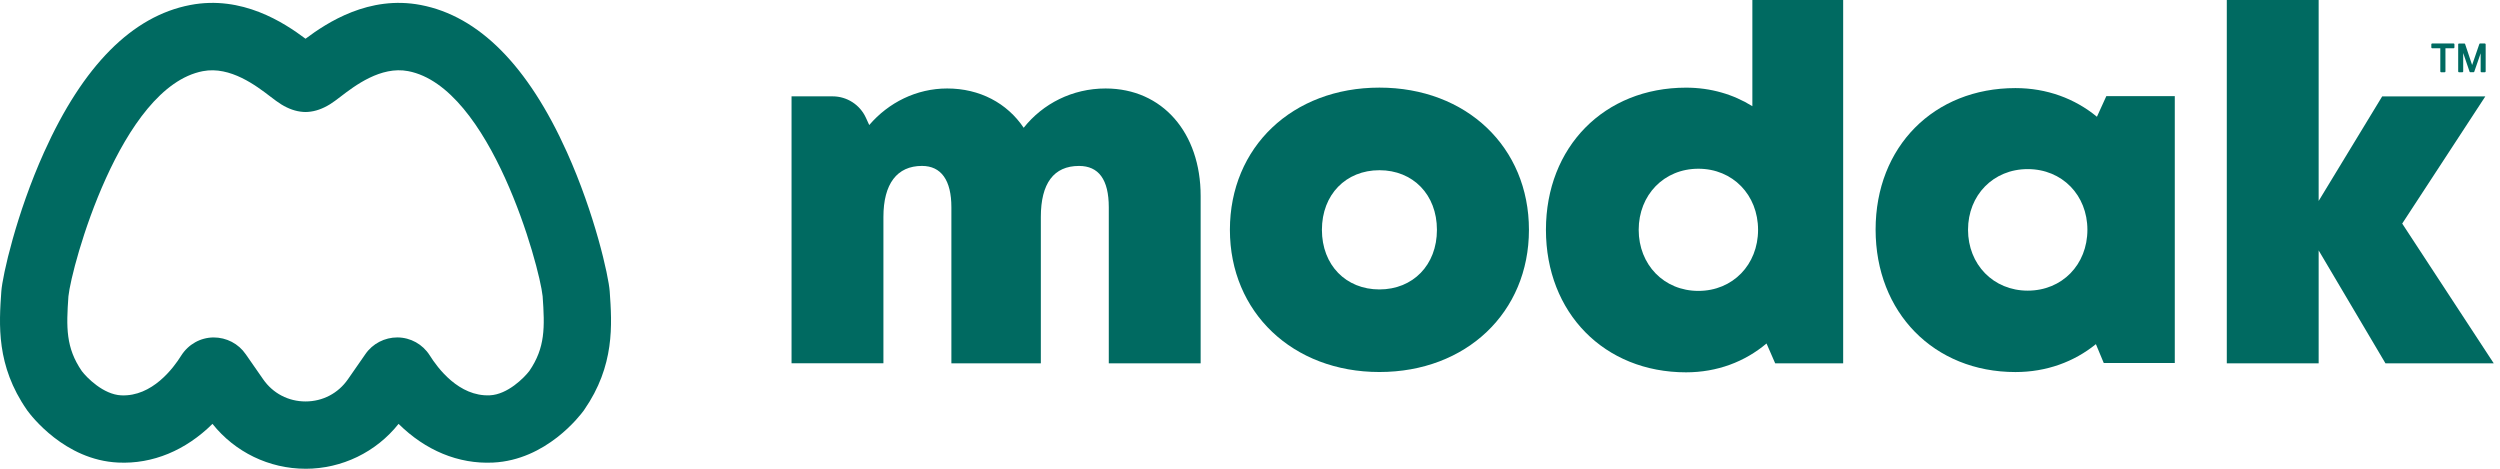
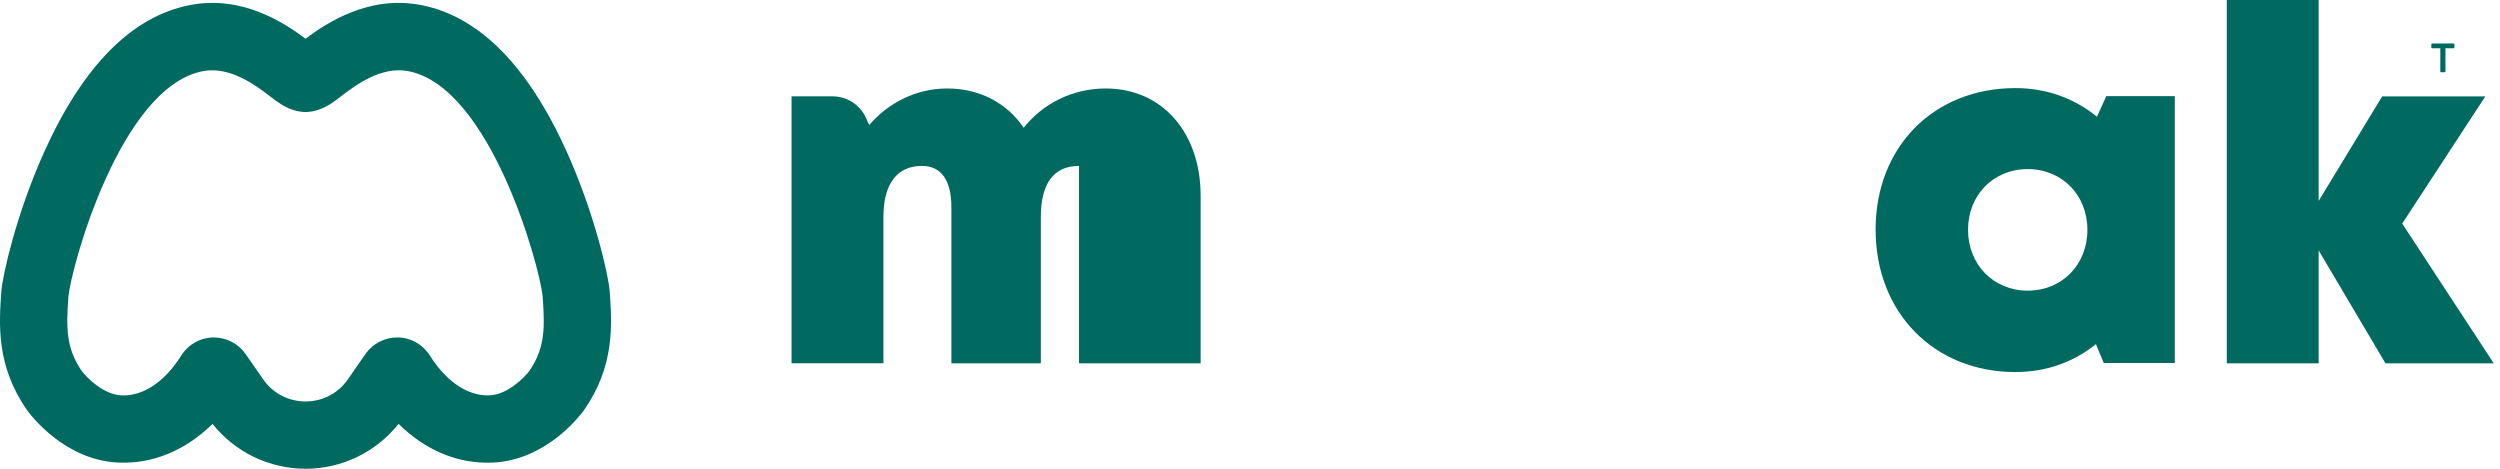
<svg xmlns="http://www.w3.org/2000/svg" width="128" height="24" viewBox="0 0 128 24" fill="none">
  <g clip-path="url(#clip0_4152_3293)">
-     <path d="M56.606 4.53C54.906 4.53 53.394 5.306 52.413 6.542C51.564 5.279 50.162 4.53 48.496 4.53C46.923 4.53 45.491 5.252 44.505 6.402L44.335 6.031C44.03 5.362 43.364 4.933 42.629 4.933H40.527V18.599H45.231V11.107C45.231 9.408 45.93 8.495 47.204 8.495C48.19 8.495 48.711 9.227 48.711 10.611V18.601H53.291V11.108C53.291 9.388 53.953 8.496 55.246 8.496C56.246 8.496 56.77 9.185 56.77 10.613V18.602H61.473V10.03C61.473 6.81 59.529 4.53 56.604 4.53" fill="#006A61" />
-     <path d="M62.971 11.767C62.971 7.531 66.174 4.486 70.626 4.486C75.079 4.486 78.282 7.531 78.282 11.767C78.282 16.003 75.064 19.047 70.626 19.047C66.189 19.047 62.971 15.989 62.971 11.767ZM70.626 14.819C72.341 14.819 73.571 13.573 73.571 11.767C73.571 9.96 72.341 8.715 70.626 8.715C68.912 8.715 67.682 9.96 67.682 11.767C67.682 13.573 68.912 14.819 70.626 14.819Z" fill="#006A61" />
-     <path d="M94.37 0V18.601H90.889L90.446 17.586C89.335 18.522 87.918 19.063 86.327 19.063C82.138 19.063 79.152 16.015 79.152 11.768C79.152 7.522 82.137 4.488 86.327 4.488C87.588 4.488 88.742 4.828 89.721 5.437V0H94.37ZM90.013 11.767C90.013 9.982 88.719 8.639 86.957 8.639C85.195 8.639 83.901 9.982 83.901 11.767C83.901 13.552 85.195 14.894 86.957 14.894C88.719 14.894 90.013 13.55 90.013 11.767Z" fill="#006A61" />
+     <path d="M56.606 4.53C54.906 4.53 53.394 5.306 52.413 6.542C51.564 5.279 50.162 4.53 48.496 4.53C46.923 4.53 45.491 5.252 44.505 6.402L44.335 6.031C44.03 5.362 43.364 4.933 42.629 4.933H40.527V18.599H45.231V11.107C45.231 9.408 45.93 8.495 47.204 8.495C48.19 8.495 48.711 9.227 48.711 10.611V18.601H53.291V11.108C53.291 9.388 53.953 8.496 55.246 8.496V18.602H61.473V10.03C61.473 6.81 59.529 4.53 56.604 4.53" fill="#006A61" />
    <path d="M111.349 4.92V18.587H107.713L107.31 17.62C106.193 18.526 104.776 19.049 103.191 19.049C99.016 19.049 96.031 16 96.031 11.754C96.031 7.508 99.016 4.51 103.191 4.51C104.799 4.51 106.235 5.048 107.363 5.978L107.844 4.922H111.349V4.92ZM106.875 11.764C106.875 9.991 105.581 8.658 103.819 8.658C102.058 8.658 100.763 9.991 100.763 11.764C100.763 13.538 102.058 14.881 103.819 14.881C105.581 14.881 106.875 13.548 106.875 11.764Z" fill="#006A61" />
    <path d="M122.135 18.601L118.715 12.821V18.601H114.012V0H118.715V10.288L121.968 4.935H127.249L122.993 11.447L127.679 18.601H122.135Z" fill="#006A61" />
    <path d="M125.628 2.227H124.524C124.502 2.227 124.484 2.245 124.484 2.266V2.431C124.484 2.453 124.502 2.471 124.524 2.471H124.944V3.66C124.944 3.681 124.962 3.699 124.983 3.699H125.167C125.189 3.699 125.207 3.681 125.207 3.66V2.471H125.628C125.649 2.471 125.667 2.453 125.667 2.431V2.266C125.667 2.245 125.649 2.227 125.628 2.227Z" fill="#006A61" />
-     <path d="M127.227 2.227H126.979C126.963 2.227 126.947 2.237 126.942 2.254L126.609 3.223C126.595 3.263 126.583 3.297 126.573 3.33C126.564 3.303 126.555 3.273 126.543 3.241L126.213 2.255C126.208 2.238 126.193 2.228 126.176 2.228H125.899C125.877 2.228 125.859 2.246 125.859 2.268V3.66C125.859 3.681 125.877 3.699 125.899 3.699H126.076C126.098 3.699 126.116 3.681 126.116 3.66V2.713L126.442 3.671C126.447 3.687 126.462 3.698 126.479 3.698H126.645C126.661 3.698 126.677 3.688 126.682 3.672L127.009 2.729V3.66C127.009 3.681 127.027 3.699 127.049 3.699H127.226C127.248 3.699 127.266 3.681 127.266 3.66V2.268C127.266 2.246 127.248 2.228 127.226 2.228" fill="#006A61" />
    <path d="M15.643 24C13.781 24 12.029 23.147 10.879 21.702C9.51 23.056 7.822 23.768 6.047 23.683C3.315 23.557 1.585 21.274 1.396 21.015C1.389 21.006 1.382 20.995 1.376 20.985C-0.198 18.72 -0.051 16.61 0.068 14.917C0.124 14.127 0.833 10.954 2.259 7.788C4.254 3.358 6.771 0.824 9.741 0.256C12.397 -0.253 14.539 1.157 15.643 1.983C16.748 1.157 18.89 -0.253 21.545 0.256C24.515 0.824 27.033 3.359 29.026 7.789C30.452 10.955 31.161 14.128 31.217 14.917C31.336 16.612 31.483 18.72 29.91 20.986C29.904 20.997 29.898 21.006 29.89 21.016C29.701 21.275 27.972 23.557 25.239 23.684C23.468 23.768 21.78 23.06 20.407 21.702C19.258 23.149 17.505 24.001 15.643 24.001M12.582 18.137L13.474 19.42C13.974 20.14 14.766 20.554 15.643 20.554C16.521 20.554 17.312 20.14 17.813 19.42L18.704 18.137C19.076 17.591 19.699 17.274 20.352 17.276C21.023 17.282 21.637 17.623 21.999 18.19C22.405 18.841 23.497 20.312 25.081 20.24C25.991 20.198 26.835 19.341 27.101 18.995C27.921 17.799 27.895 16.758 27.783 15.167C27.622 13.61 25.116 4.448 20.898 3.642C19.495 3.372 18.155 4.398 17.437 4.949C17.228 5.109 17.062 5.235 16.889 5.342C16.512 5.573 16.15 5.7 15.78 5.729C15.689 5.737 15.598 5.737 15.506 5.729C15.136 5.7 14.773 5.573 14.397 5.342C14.224 5.236 14.06 5.109 13.85 4.95C13.131 4.399 11.793 3.374 10.388 3.643C6.168 4.45 3.66 13.629 3.503 15.174C3.392 16.758 3.366 17.802 4.19 19.001C4.441 19.332 5.29 20.199 6.206 20.242C7.791 20.315 8.883 18.842 9.278 18.206C9.648 17.625 10.263 17.283 10.934 17.277C11.593 17.277 12.21 17.593 12.582 18.138" fill="#006A61" />
  </g>
  <defs>
    <clipPath id="clip0_4152_3293">
      <rect width="127.678" height="24" fill="white" />
    </clipPath>
  </defs>
</svg>